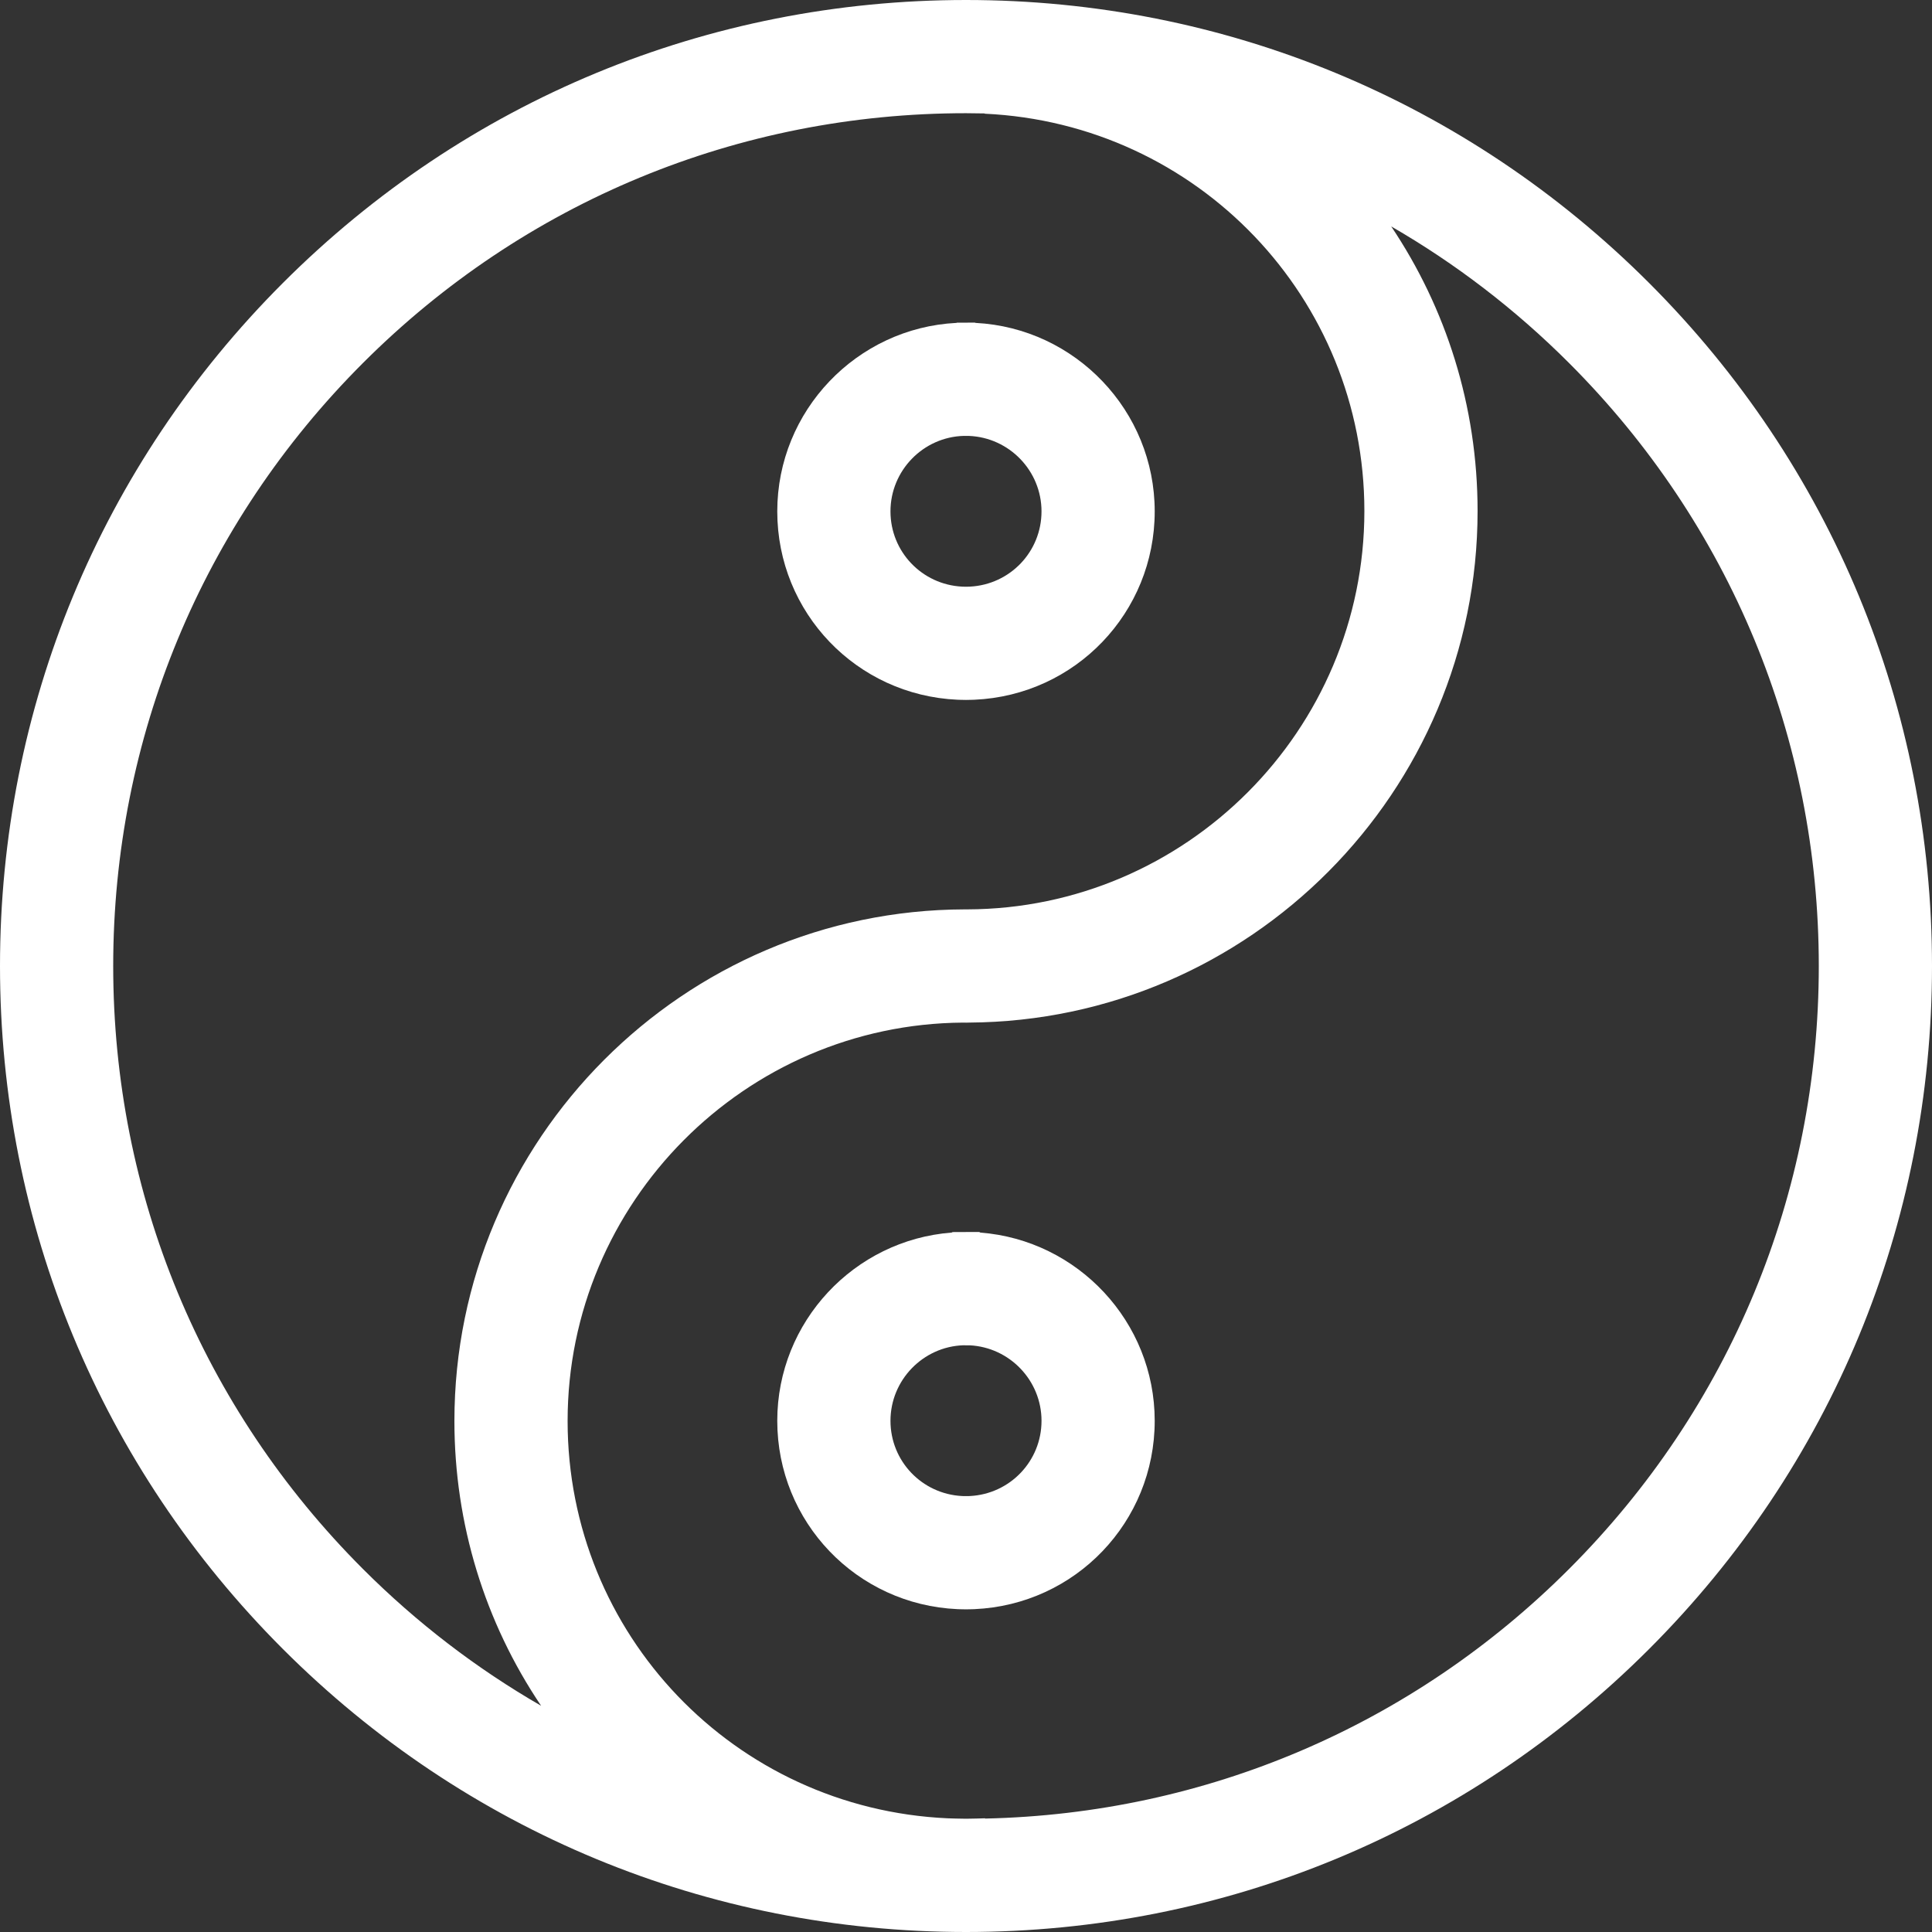
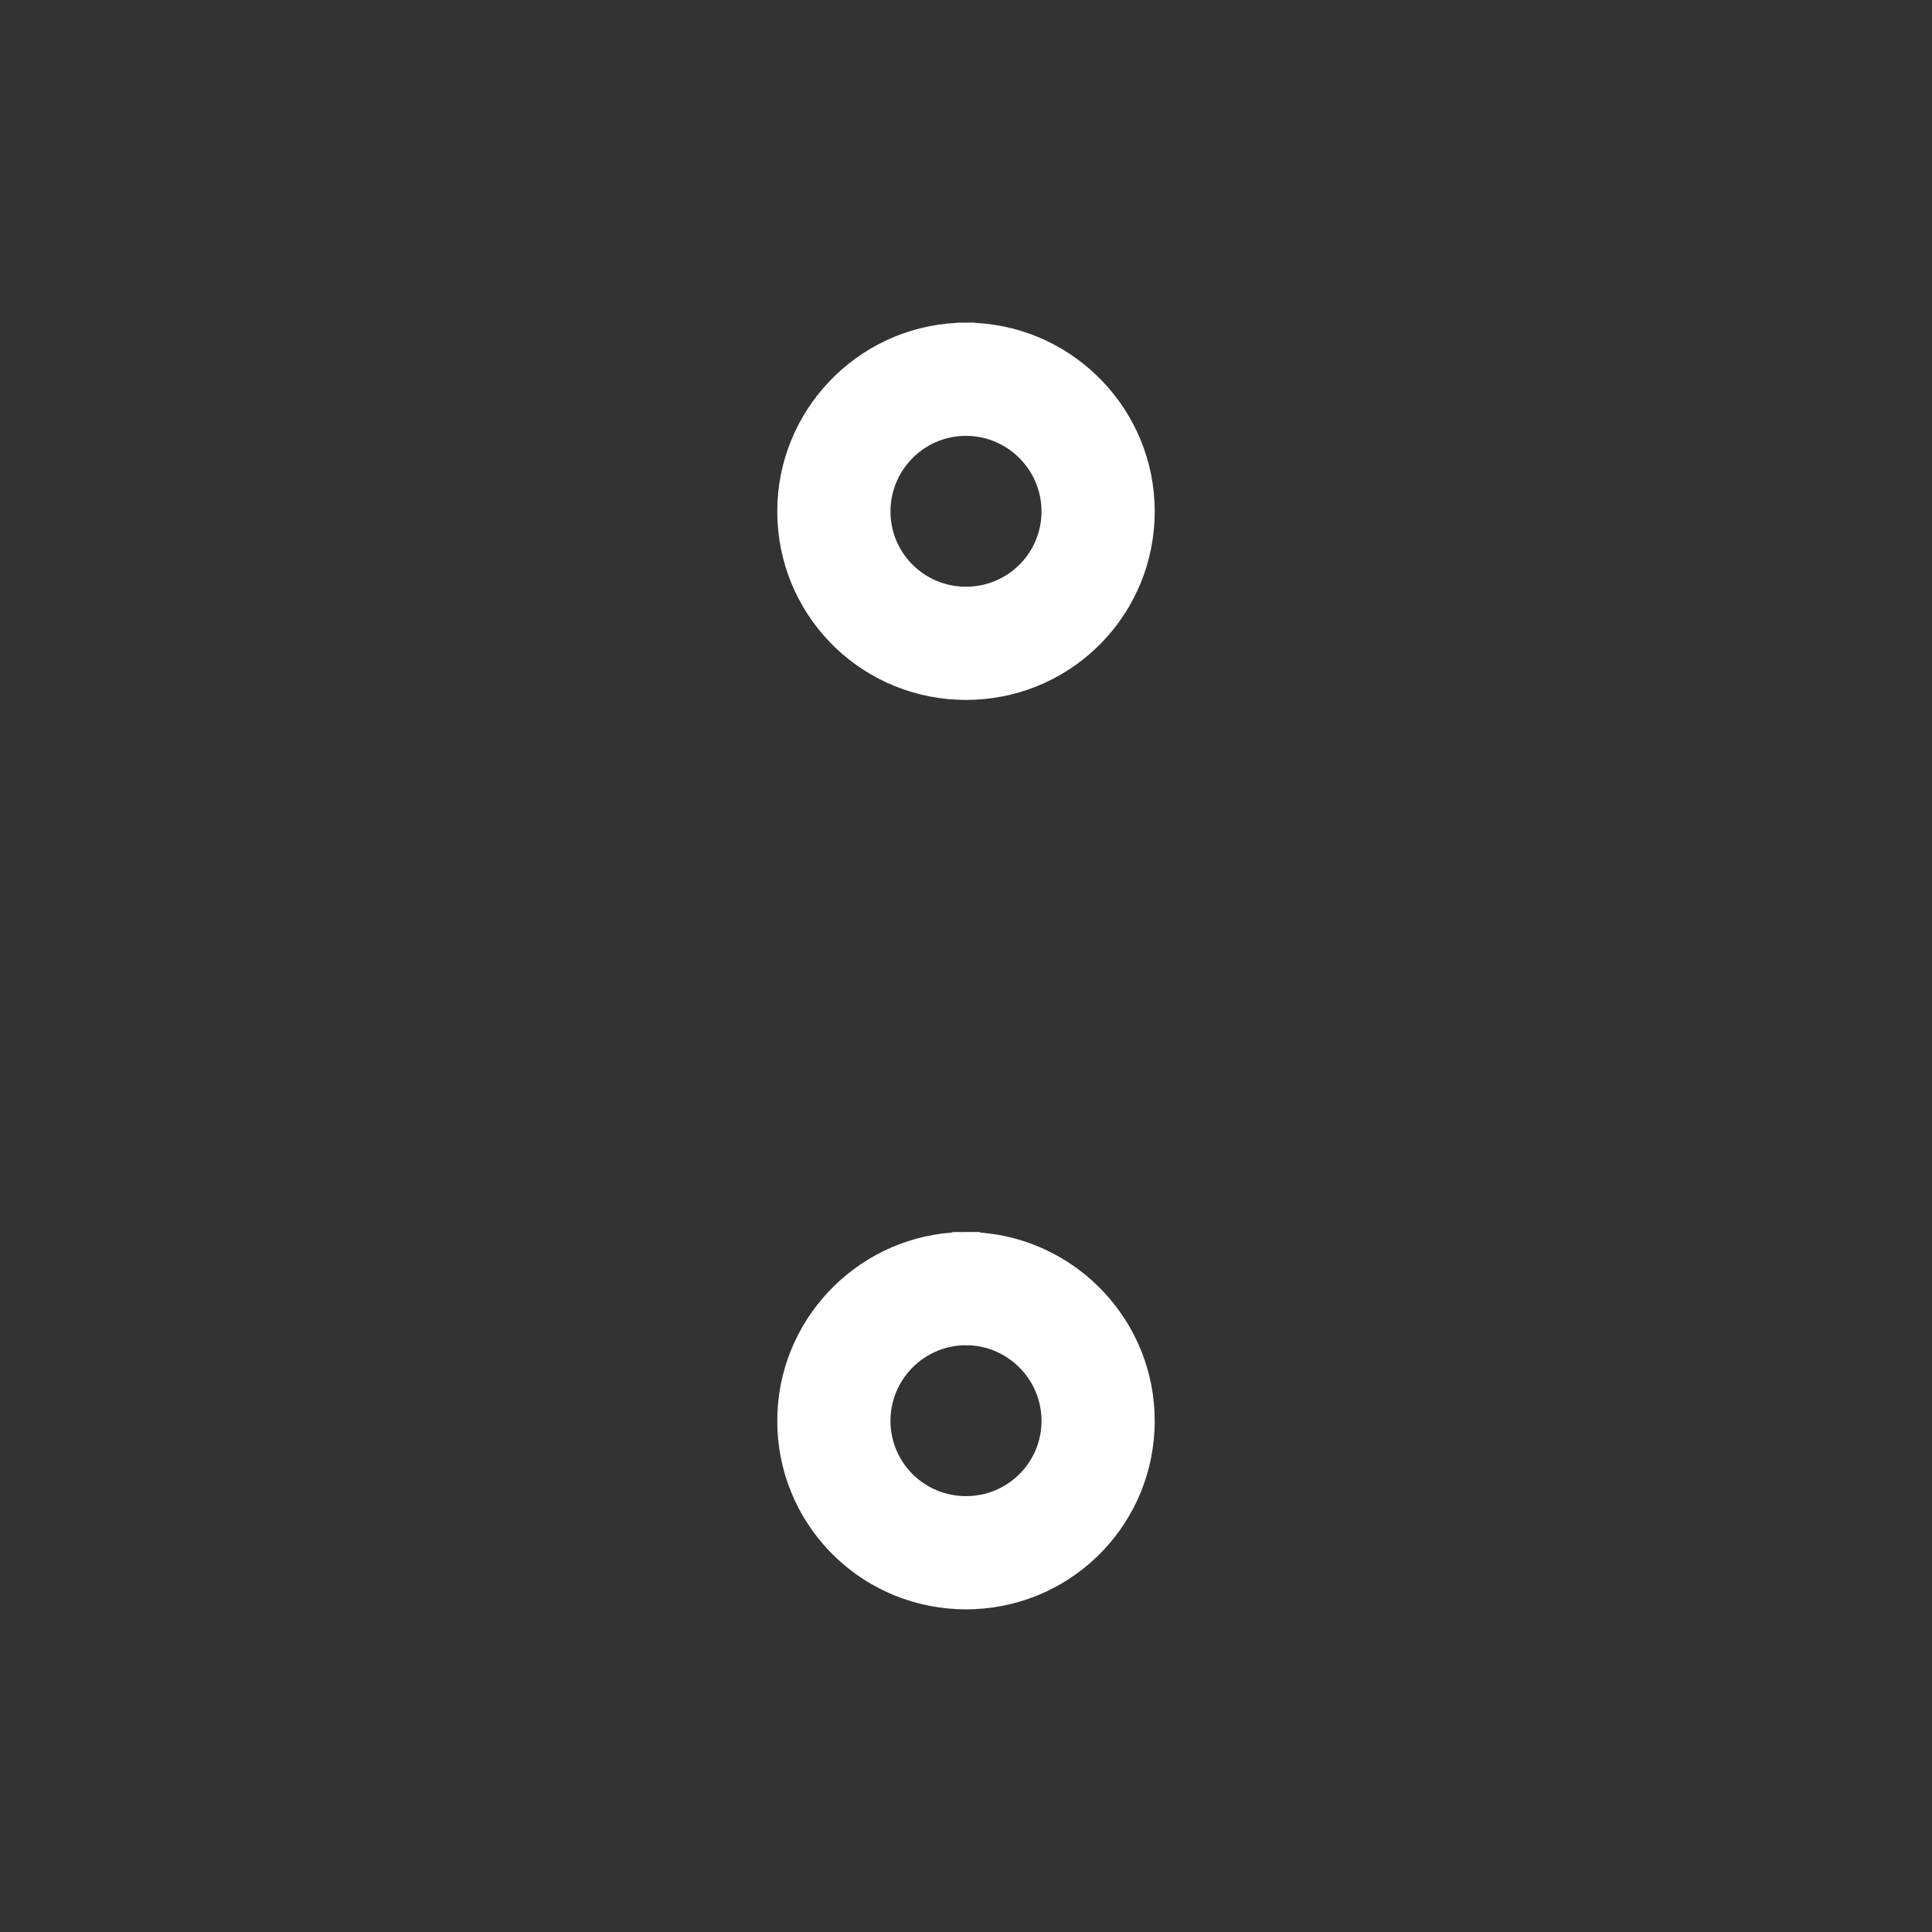
<svg xmlns="http://www.w3.org/2000/svg" version="1.1" id="Layer_1" x="0px" y="0px" viewBox="0 0 512 512" style="enable-background:new 0 0 512 512;" xml:space="preserve" width="512px" height="512px">
  <rect x="0" y="0" width="512" height="512" fill="#333333" stroke="none" />
  <g>
    <g>
      <path d="M258.56,85.572l-0.225-0.074l-2.467,0.007c-0.107,0-0.215,0.001-0.323,0.002l-1.93,0.008l-0.167,0.056    c-26.387,1.342-47.464,23.264-47.464,49.955c0,26.801,20.994,48.726,47.794,49.912l0.786,0.023    c0.475,0.016,0.951,0.028,1.434,0.028c0.479,0,0.955-0.013,1.43-0.028l0.789-0.023c26.8-1.187,47.794-23.111,47.794-49.913    C306.011,108.852,284.961,86.942,258.56,85.572z M257.031,155.462c-0.189,0.005-0.378,0.011-0.567,0.017    c-0.312,0.01-0.625,0.01-0.933,0c-0.189-0.006-0.378-0.012-0.567-0.017c-10.655-0.545-18.979-9.274-18.979-19.936    c-0.001-10.843,8.69-19.719,19.433-20.013c0.193,0.007,0.386,0.011,0.579,0.011l0.783-0.003c10.67,0.422,19.23,9.245,19.23,20.005    C276.01,146.187,267.685,154.917,257.031,155.462z" fill="#FFFFFF" />
    </g>
  </g>
  <g>
    <g>
      <path d="M259.818,326.65l-0.32-0.163l-3.637,0.013c-0.104,0-0.208,0.001-0.312,0.002l-3.091,0.013l-0.259,0.131    c-25.798,1.969-46.215,23.623-46.215,49.885c0,26.802,20.994,48.727,47.794,49.913l0.786,0.023    c0.475,0.016,0.951,0.028,1.434,0.028c0.479,0,0.955-0.013,1.43-0.028l0.789-0.023c26.8-1.187,47.794-23.111,47.794-49.913    C306.011,350.29,285.63,328.65,259.818,326.65z M257.03,396.466c-0.189,0.005-0.377,0.011-0.566,0.017    c-0.312,0.01-0.625,0.01-0.933,0c-0.189-0.006-0.377-0.012-0.566-0.017c-10.655-0.545-18.98-9.274-18.98-19.936    c0-10.8,8.628-19.653,19.311-20.019c0.234,0.011,0.469,0.017,0.703,0.017l0.968-0.004c10.584,0.524,19.045,9.311,19.045,20.006    C276.011,387.191,267.685,395.921,257.03,396.466z" fill="#FFFFFF" />
    </g>
  </g>
  <g>
    <g>
-       <path d="M437.02,74.98C388.667,26.629,324.38,0,256,0S123.333,26.629,74.98,74.98C26.629,123.333,0,187.62,0,256    s26.629,132.667,74.98,181.02c48.347,48.346,112.625,74.974,180.997,74.98c0.007,0,0.014,0,0.02,0h0.001H256    c68.38,0,132.667-26.629,181.02-74.98C485.371,388.667,512,324.38,512,256S485.371,123.333,437.02,74.98z M96.195,415.806    C53.508,373.12,30,316.367,30,256S53.508,138.88,96.194,96.194C138.88,53.508,195.633,30,256,30c1.659,0,3.314,0.025,4.967,0.061    l-0.003,0.071c56.417,2.622,100.61,48.872,100.61,105.292c0,58.067-47.245,105.427-105.28,105.571    c-0.106,0-0.209,0.001-0.308,0.003c-0.103-0.002-0.211-0.003-0.322-0.003c-74.573,0.188-135.242,61.009-135.242,135.581    c0,27.214,8.046,53.319,22.979,75.473C126.353,442.221,110.483,430.094,96.195,415.806z M415.806,415.806    c-41.493,41.493-96.279,64.859-154.754,66.133l-0.002-0.074c-0.765,0.017-1.528,0.042-2.291,0.068    c-1.837,0.064-3.688,0.064-5.524,0c-0.701-0.024-1.402-0.048-2.105-0.064c-56.485-2.575-100.709-48.793-100.709-105.292    c0-57.923,47-105.192,104.831-105.579c0.479,0.022,1.11,0.021,1.576-0.004c74.348-0.452,134.746-61.165,134.746-135.569    c0-27.895-8.414-53.849-22.888-75.423c17.015,9.82,32.857,21.929,47.12,36.193C458.492,138.88,482,195.633,482,256    S458.492,373.12,415.806,415.806z" fill="#FFFFFF" />
-     </g>
+       </g>
  </g>
  <g>
</g>
  <g>
</g>
  <g>
</g>
  <g>
</g>
  <g>
</g>
  <g>
</g>
  <g>
</g>
  <g>
</g>
  <g>
</g>
  <g>
</g>
  <g>
</g>
  <g>
</g>
  <g>
</g>
  <g>
</g>
  <g>
</g>
</svg>